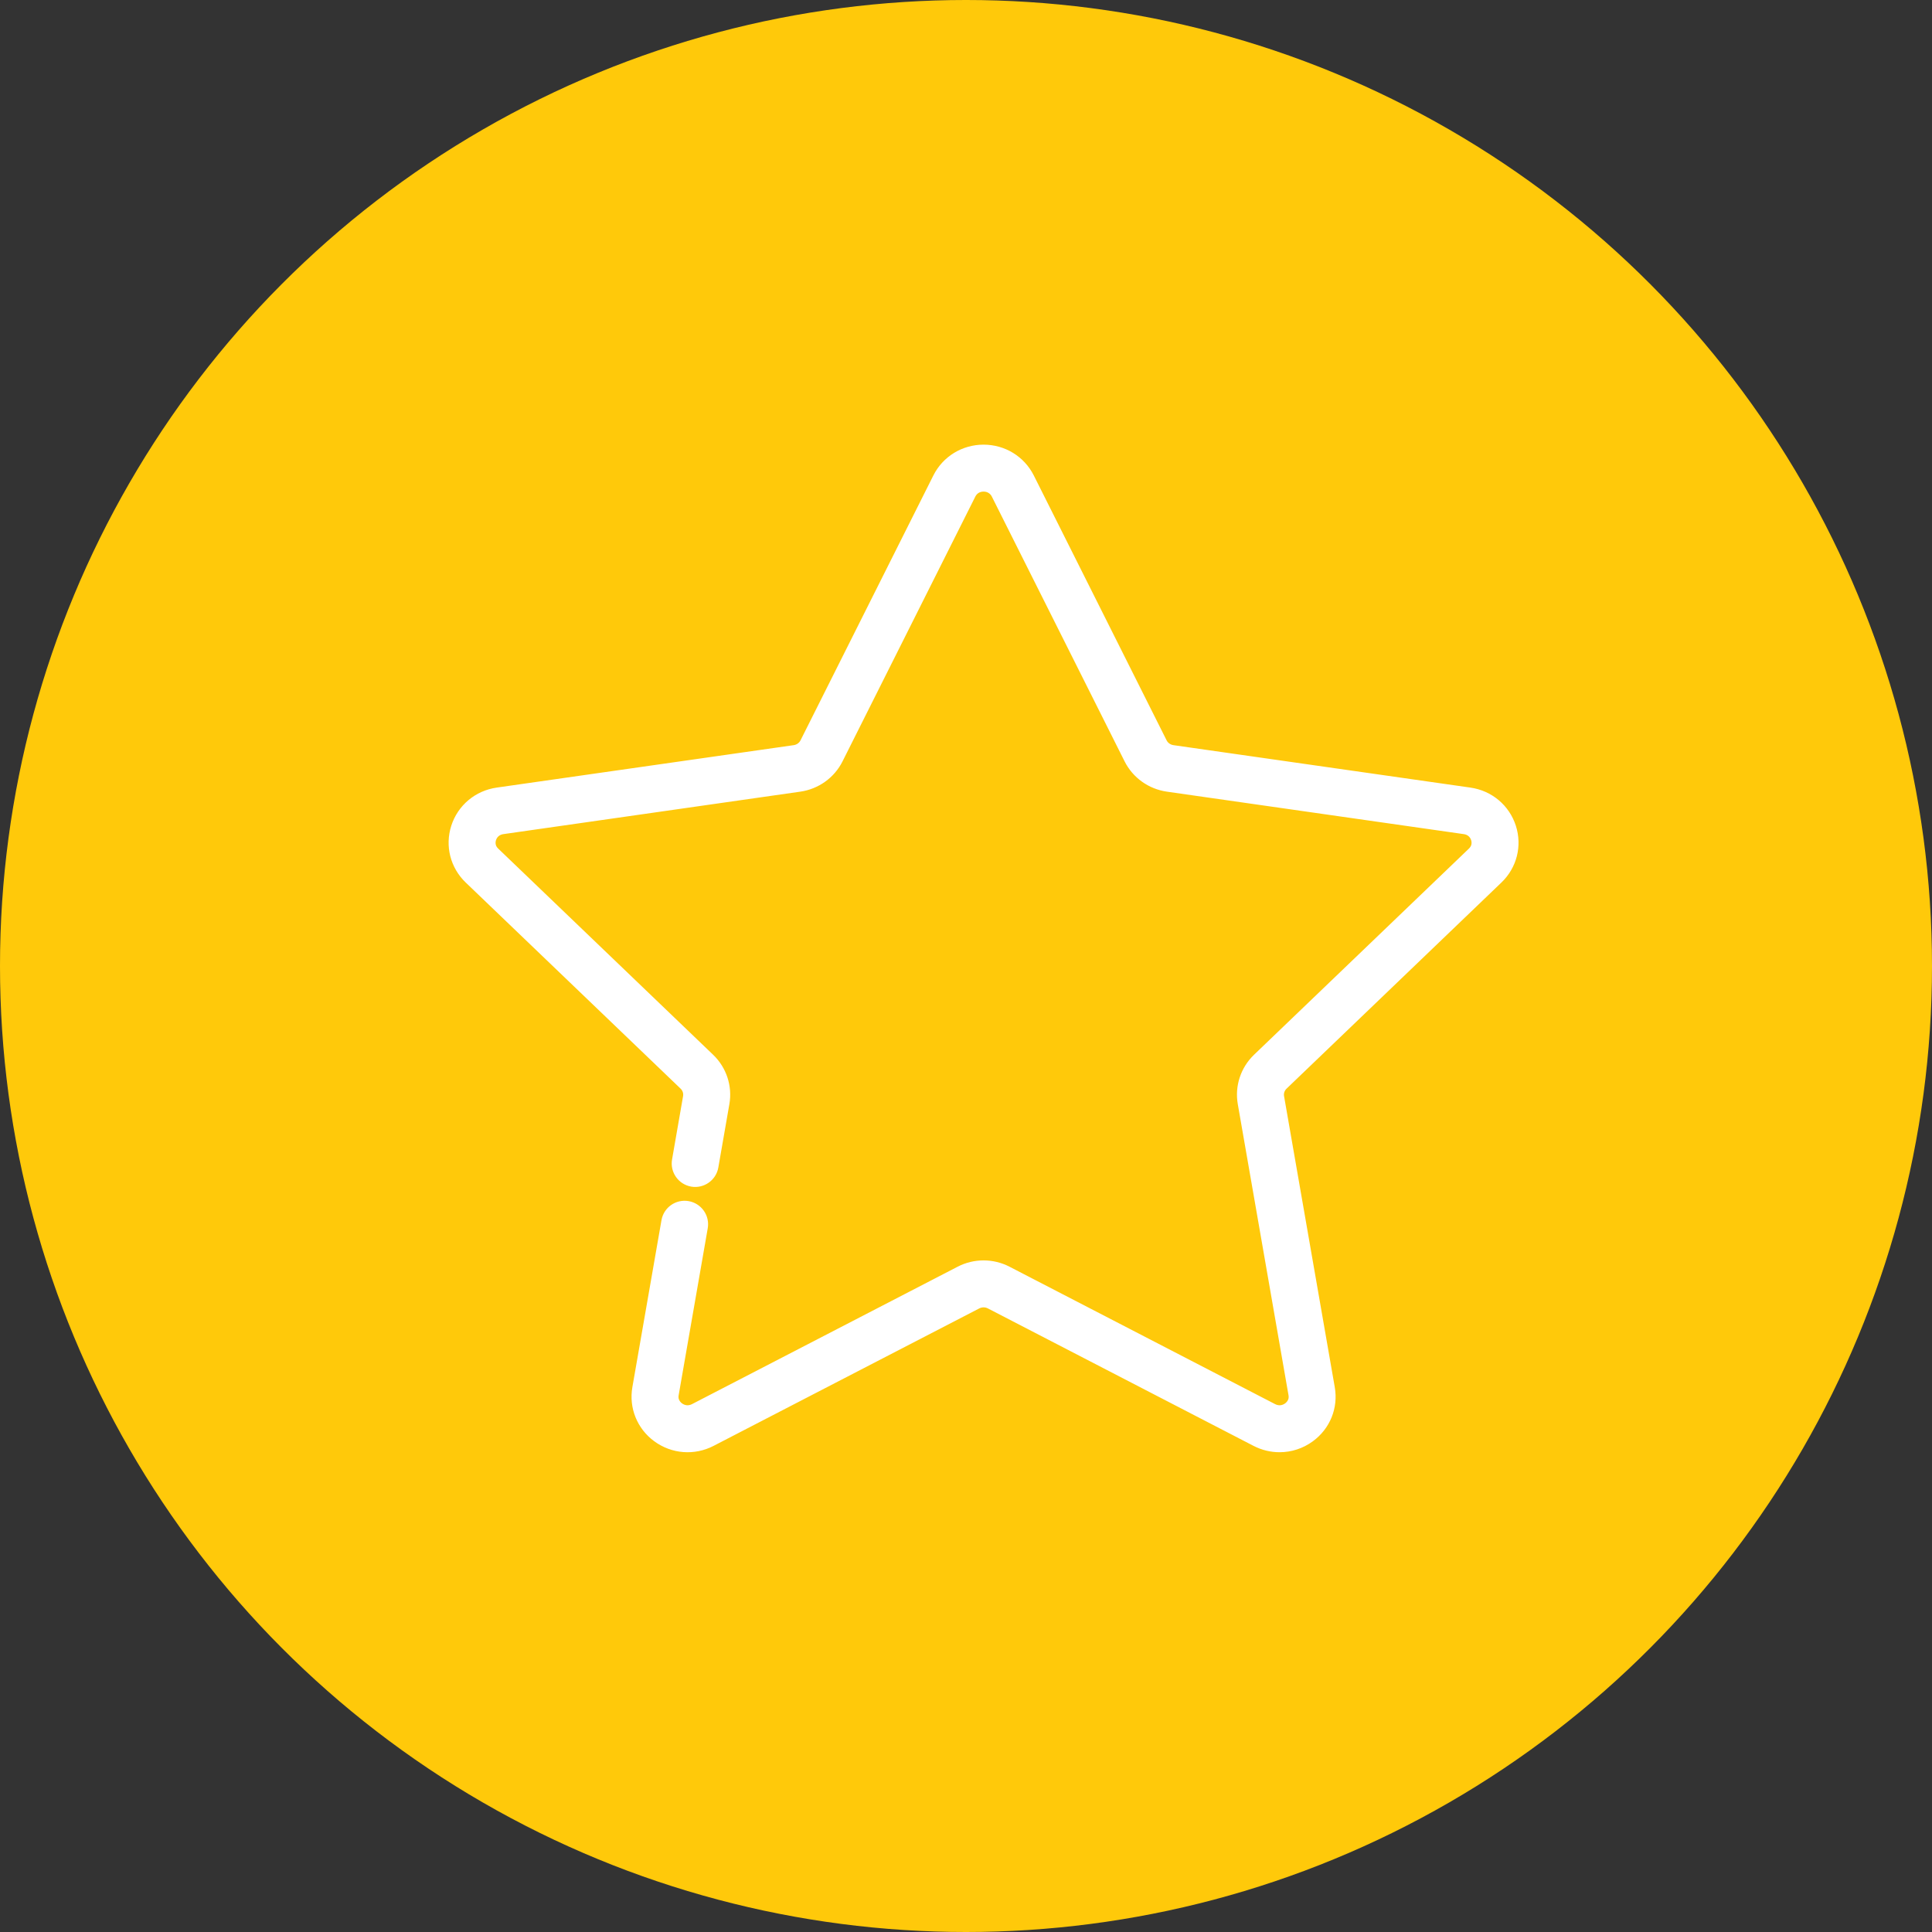
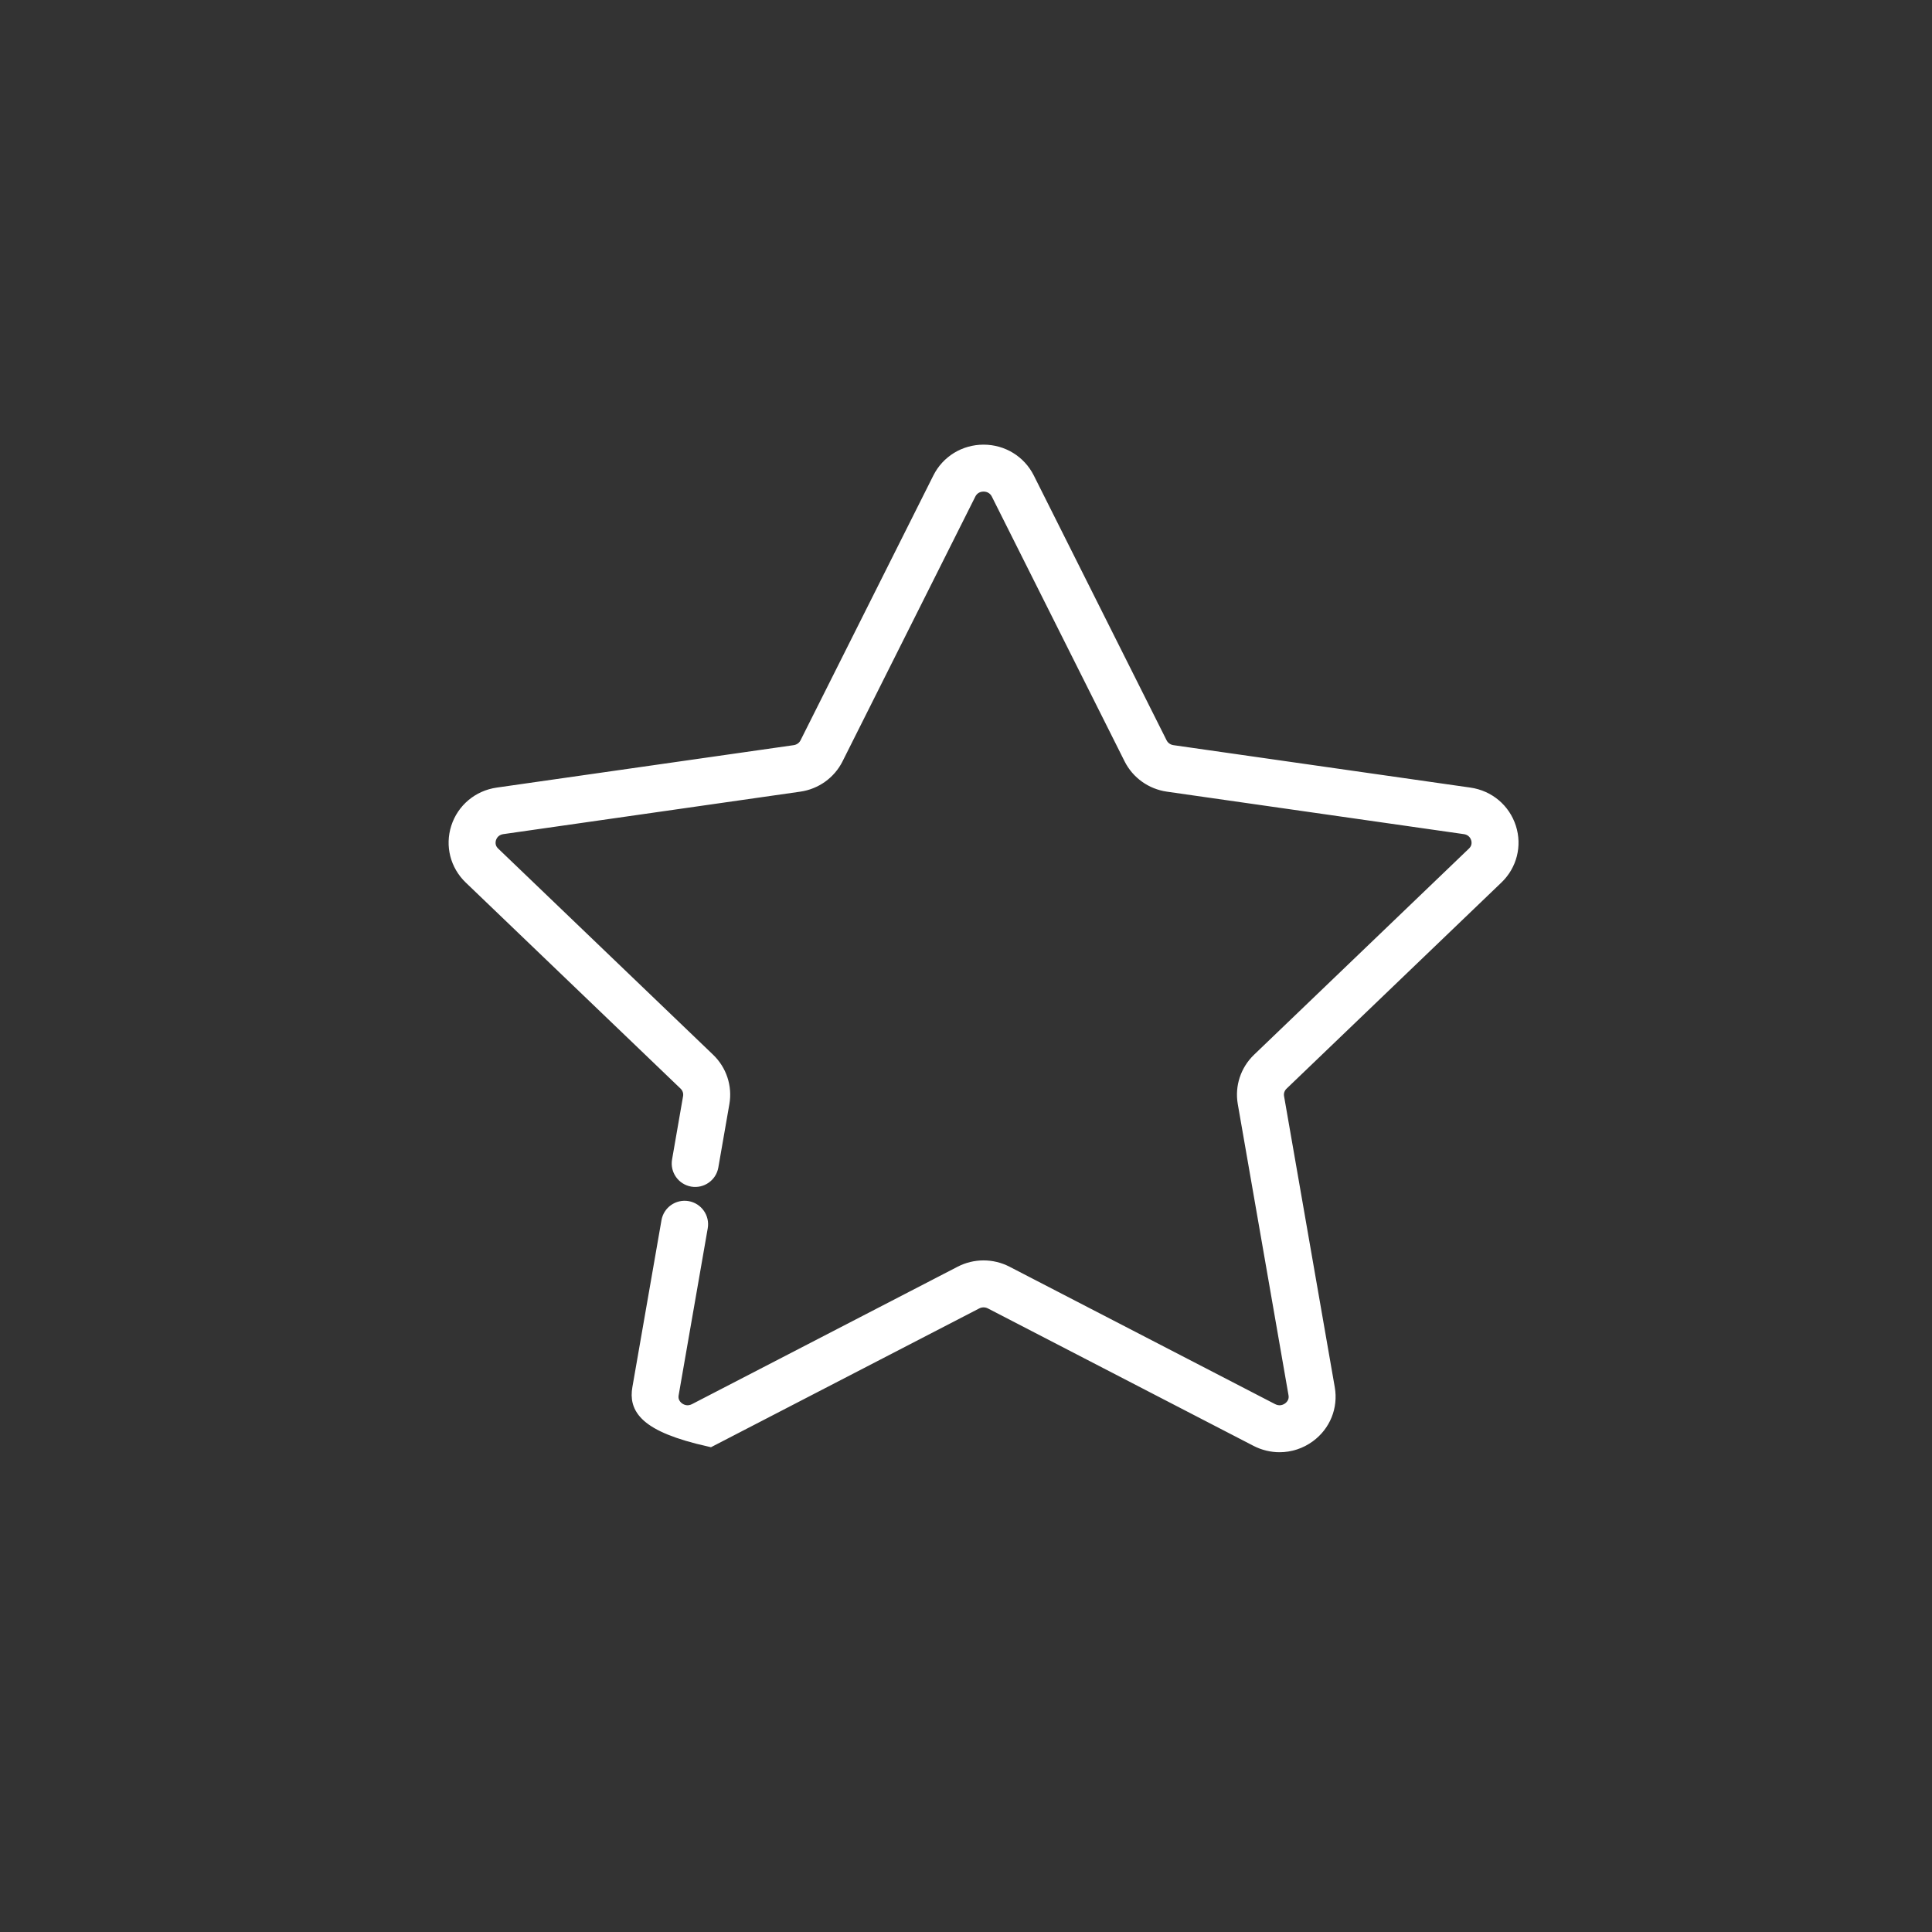
<svg xmlns="http://www.w3.org/2000/svg" width="60" height="60" viewBox="0 0 60 60" fill="none">
  <rect x="0" y="0" width="60" height="60" fill="#333333" stroke="none" />
-   <circle cx="30" cy="30" r="30" fill="#FFC90A" />
  <g clip-path="url(#clip0_2061_5066)">
-     <path d="M39.738 44.85C39.502 44.85 39.265 44.794 39.045 44.681L30.796 40.413C30.639 40.331 30.452 40.331 30.295 40.413L22.046 44.681C21.535 44.945 20.93 44.898 20.466 44.558C20.012 44.225 19.789 43.675 19.885 43.123L20.789 37.938C20.834 37.677 21.082 37.503 21.343 37.548C21.604 37.594 21.779 37.842 21.733 38.103L20.83 43.287C20.781 43.566 20.956 43.728 21.033 43.785C21.204 43.91 21.417 43.926 21.605 43.829L29.855 39.561C30.287 39.337 30.804 39.337 31.237 39.561L39.486 43.829C39.674 43.926 39.888 43.91 40.058 43.785C40.136 43.728 40.31 43.566 40.262 43.287L38.687 34.247C38.603 33.766 38.764 33.277 39.118 32.937L45.791 26.535C45.999 26.335 45.955 26.104 45.925 26.014C45.863 25.82 45.702 25.686 45.495 25.657L36.272 24.338C35.787 24.268 35.367 23.967 35.149 23.533L31.025 15.308C30.933 15.126 30.754 15.017 30.546 15.017C30.337 15.017 30.158 15.126 30.067 15.308L25.942 23.533C25.724 23.968 25.305 24.268 24.82 24.338L15.597 25.657C15.39 25.686 15.229 25.82 15.166 26.014C15.137 26.104 15.092 26.335 15.3 26.535L21.974 32.937C22.328 33.277 22.489 33.766 22.405 34.247L22.062 36.215C22.017 36.475 21.768 36.65 21.508 36.605C21.247 36.559 21.072 36.311 21.118 36.05L21.46 34.083C21.489 33.917 21.433 33.747 21.31 33.629L14.636 27.227C14.227 26.834 14.081 26.257 14.253 25.72C14.428 25.177 14.891 24.789 15.461 24.707L24.684 23.389C24.858 23.364 25.008 23.257 25.085 23.103L29.21 14.878C29.463 14.373 29.975 14.059 30.546 14.059C31.116 14.059 31.628 14.373 31.882 14.878L36.006 23.103C36.083 23.257 36.233 23.364 36.408 23.389L45.63 24.707C46.2 24.789 46.663 25.177 46.838 25.72C47.011 26.257 46.864 26.835 46.455 27.227L39.782 33.629C39.658 33.747 39.602 33.917 39.631 34.083L41.206 43.123C41.303 43.675 41.08 44.225 40.625 44.558C40.361 44.752 40.051 44.85 39.738 44.85Z" fill="white" stroke="white" stroke-width="0.5" />
+     <path d="M39.738 44.85C39.502 44.85 39.265 44.794 39.045 44.681L30.796 40.413C30.639 40.331 30.452 40.331 30.295 40.413L22.046 44.681C20.012 44.225 19.789 43.675 19.885 43.123L20.789 37.938C20.834 37.677 21.082 37.503 21.343 37.548C21.604 37.594 21.779 37.842 21.733 38.103L20.83 43.287C20.781 43.566 20.956 43.728 21.033 43.785C21.204 43.91 21.417 43.926 21.605 43.829L29.855 39.561C30.287 39.337 30.804 39.337 31.237 39.561L39.486 43.829C39.674 43.926 39.888 43.91 40.058 43.785C40.136 43.728 40.31 43.566 40.262 43.287L38.687 34.247C38.603 33.766 38.764 33.277 39.118 32.937L45.791 26.535C45.999 26.335 45.955 26.104 45.925 26.014C45.863 25.82 45.702 25.686 45.495 25.657L36.272 24.338C35.787 24.268 35.367 23.967 35.149 23.533L31.025 15.308C30.933 15.126 30.754 15.017 30.546 15.017C30.337 15.017 30.158 15.126 30.067 15.308L25.942 23.533C25.724 23.968 25.305 24.268 24.82 24.338L15.597 25.657C15.39 25.686 15.229 25.82 15.166 26.014C15.137 26.104 15.092 26.335 15.3 26.535L21.974 32.937C22.328 33.277 22.489 33.766 22.405 34.247L22.062 36.215C22.017 36.475 21.768 36.65 21.508 36.605C21.247 36.559 21.072 36.311 21.118 36.05L21.46 34.083C21.489 33.917 21.433 33.747 21.31 33.629L14.636 27.227C14.227 26.834 14.081 26.257 14.253 25.72C14.428 25.177 14.891 24.789 15.461 24.707L24.684 23.389C24.858 23.364 25.008 23.257 25.085 23.103L29.21 14.878C29.463 14.373 29.975 14.059 30.546 14.059C31.116 14.059 31.628 14.373 31.882 14.878L36.006 23.103C36.083 23.257 36.233 23.364 36.408 23.389L45.63 24.707C46.2 24.789 46.663 25.177 46.838 25.72C47.011 26.257 46.864 26.835 46.455 27.227L39.782 33.629C39.658 33.747 39.602 33.917 39.631 34.083L41.206 43.123C41.303 43.675 41.08 44.225 40.625 44.558C40.361 44.752 40.051 44.85 39.738 44.85Z" fill="white" stroke="white" stroke-width="0.5" />
  </g>
  <defs>
    <clipPath id="clip0_2061_5066">
      <rect width="34.909" height="32.727" fill="white" transform="translate(13.091 13.091)" />
    </clipPath>
  </defs>
</svg>